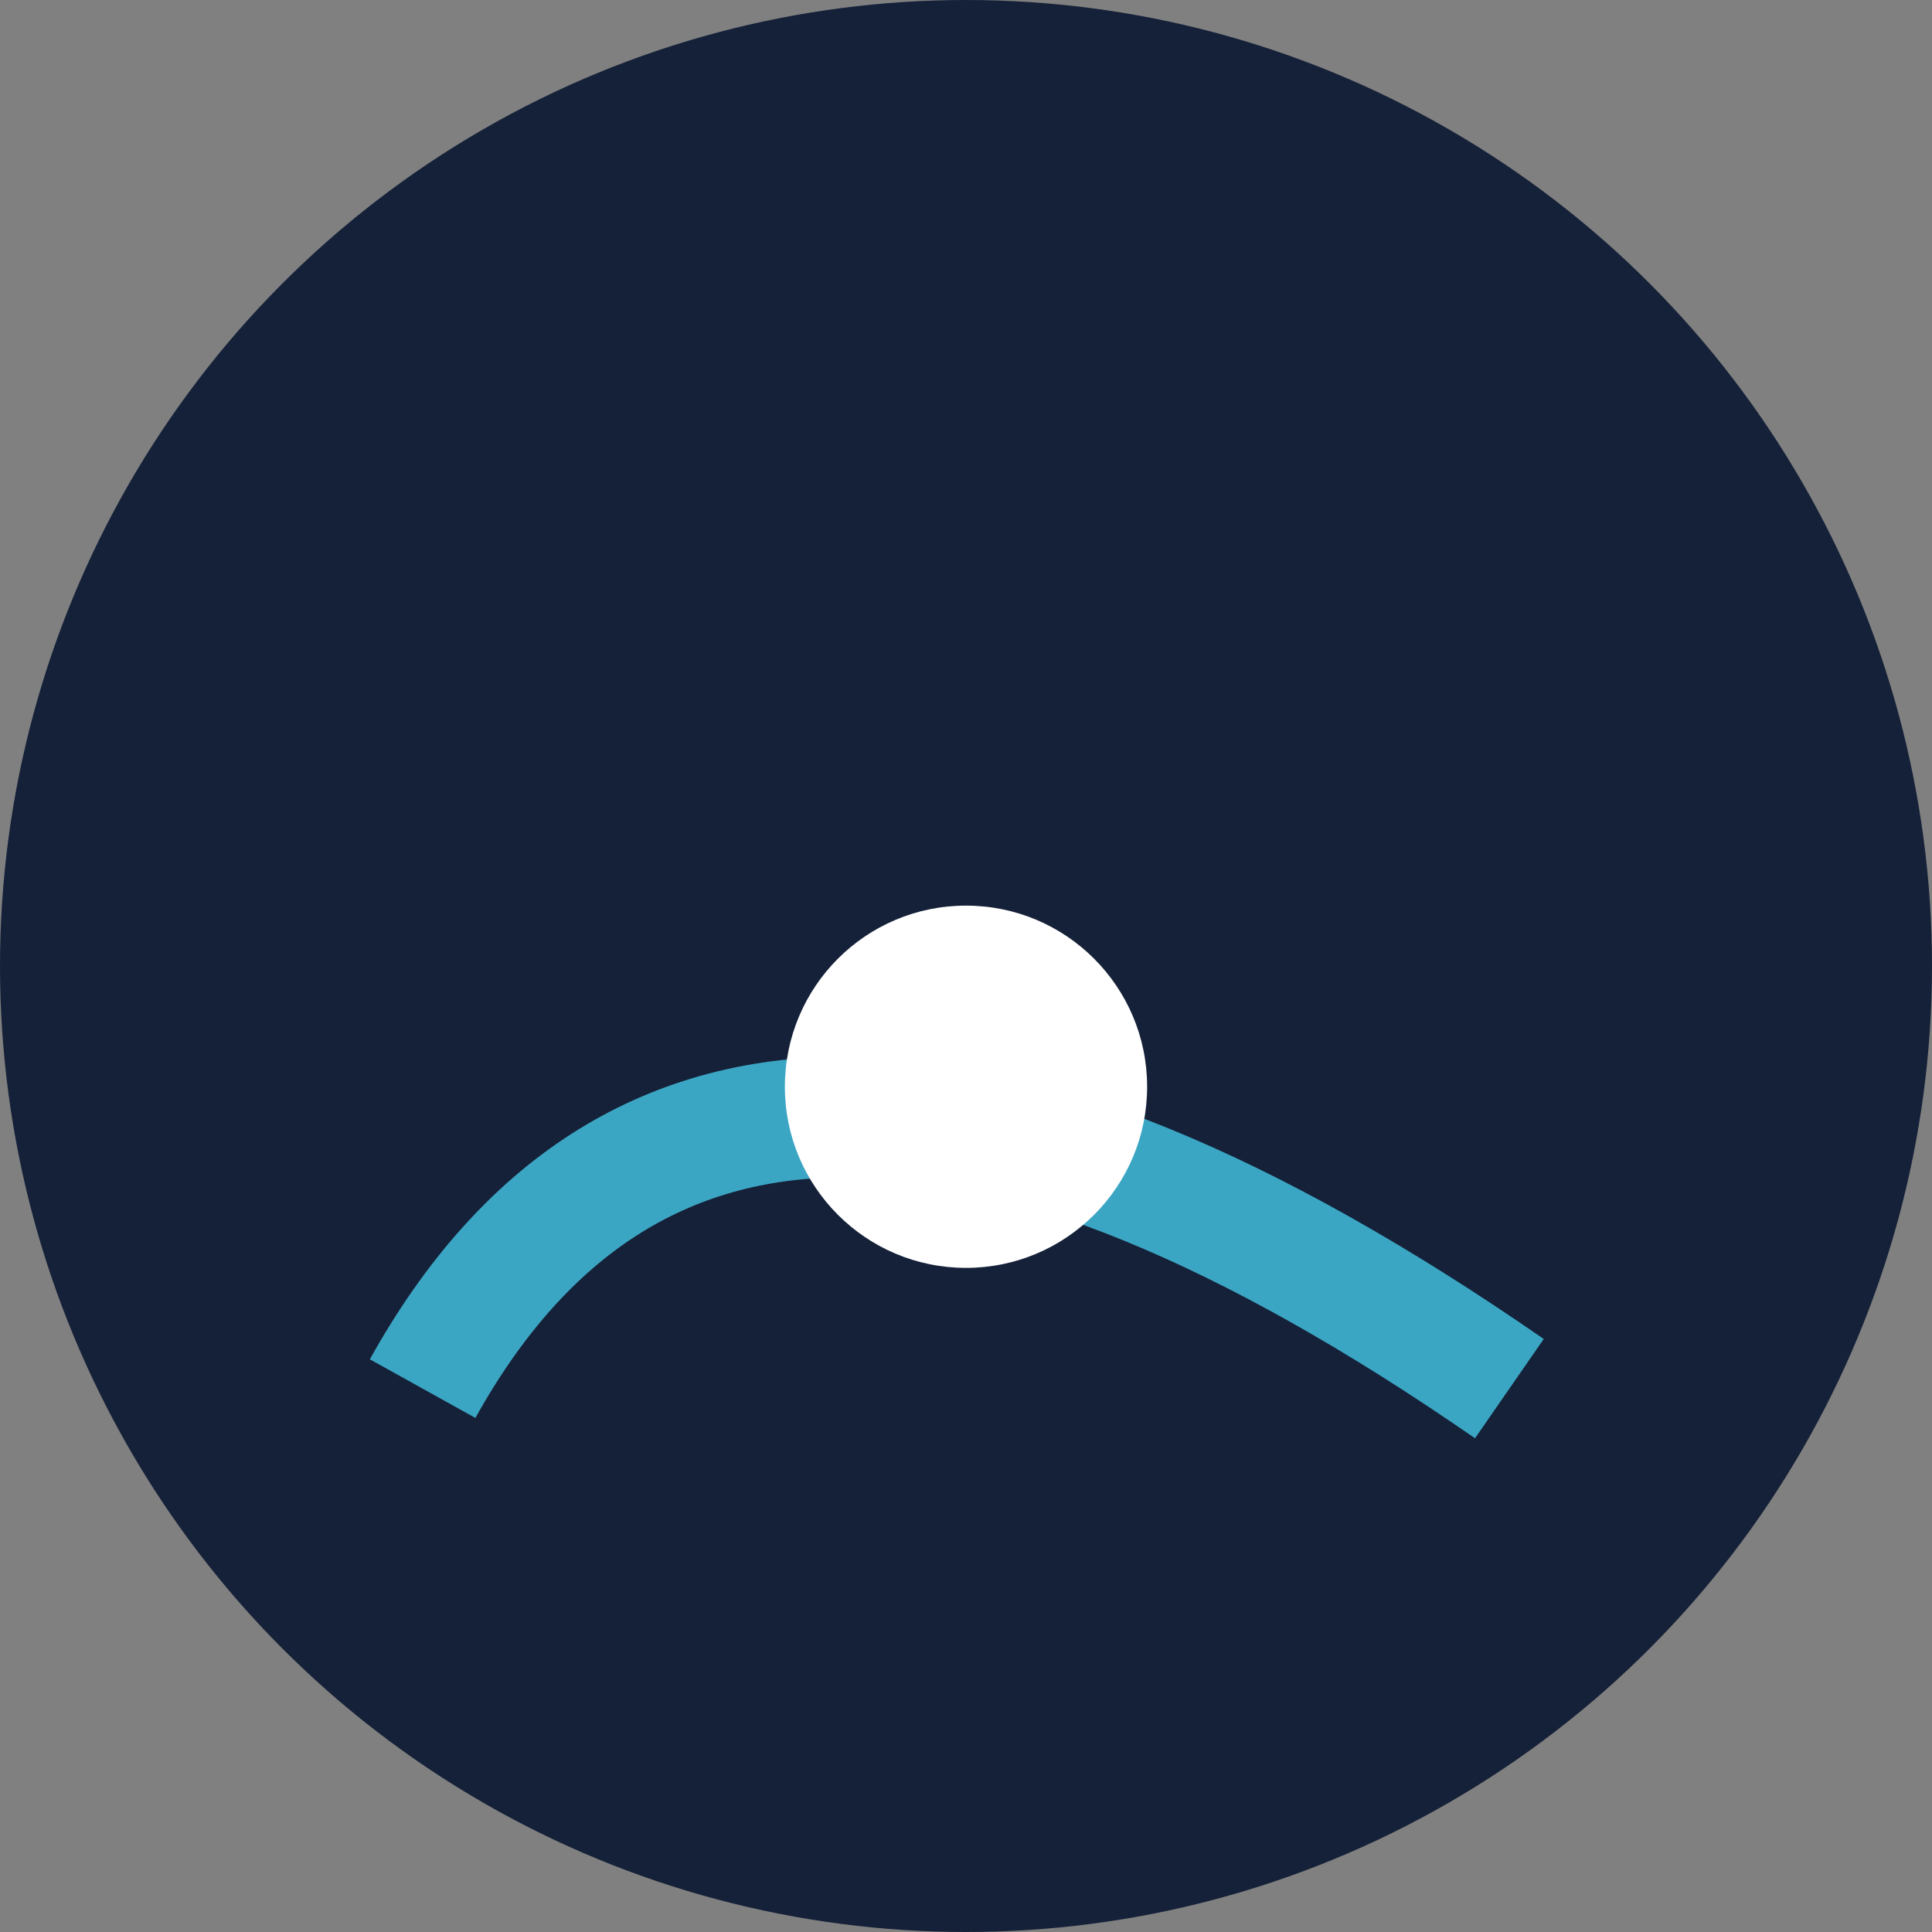
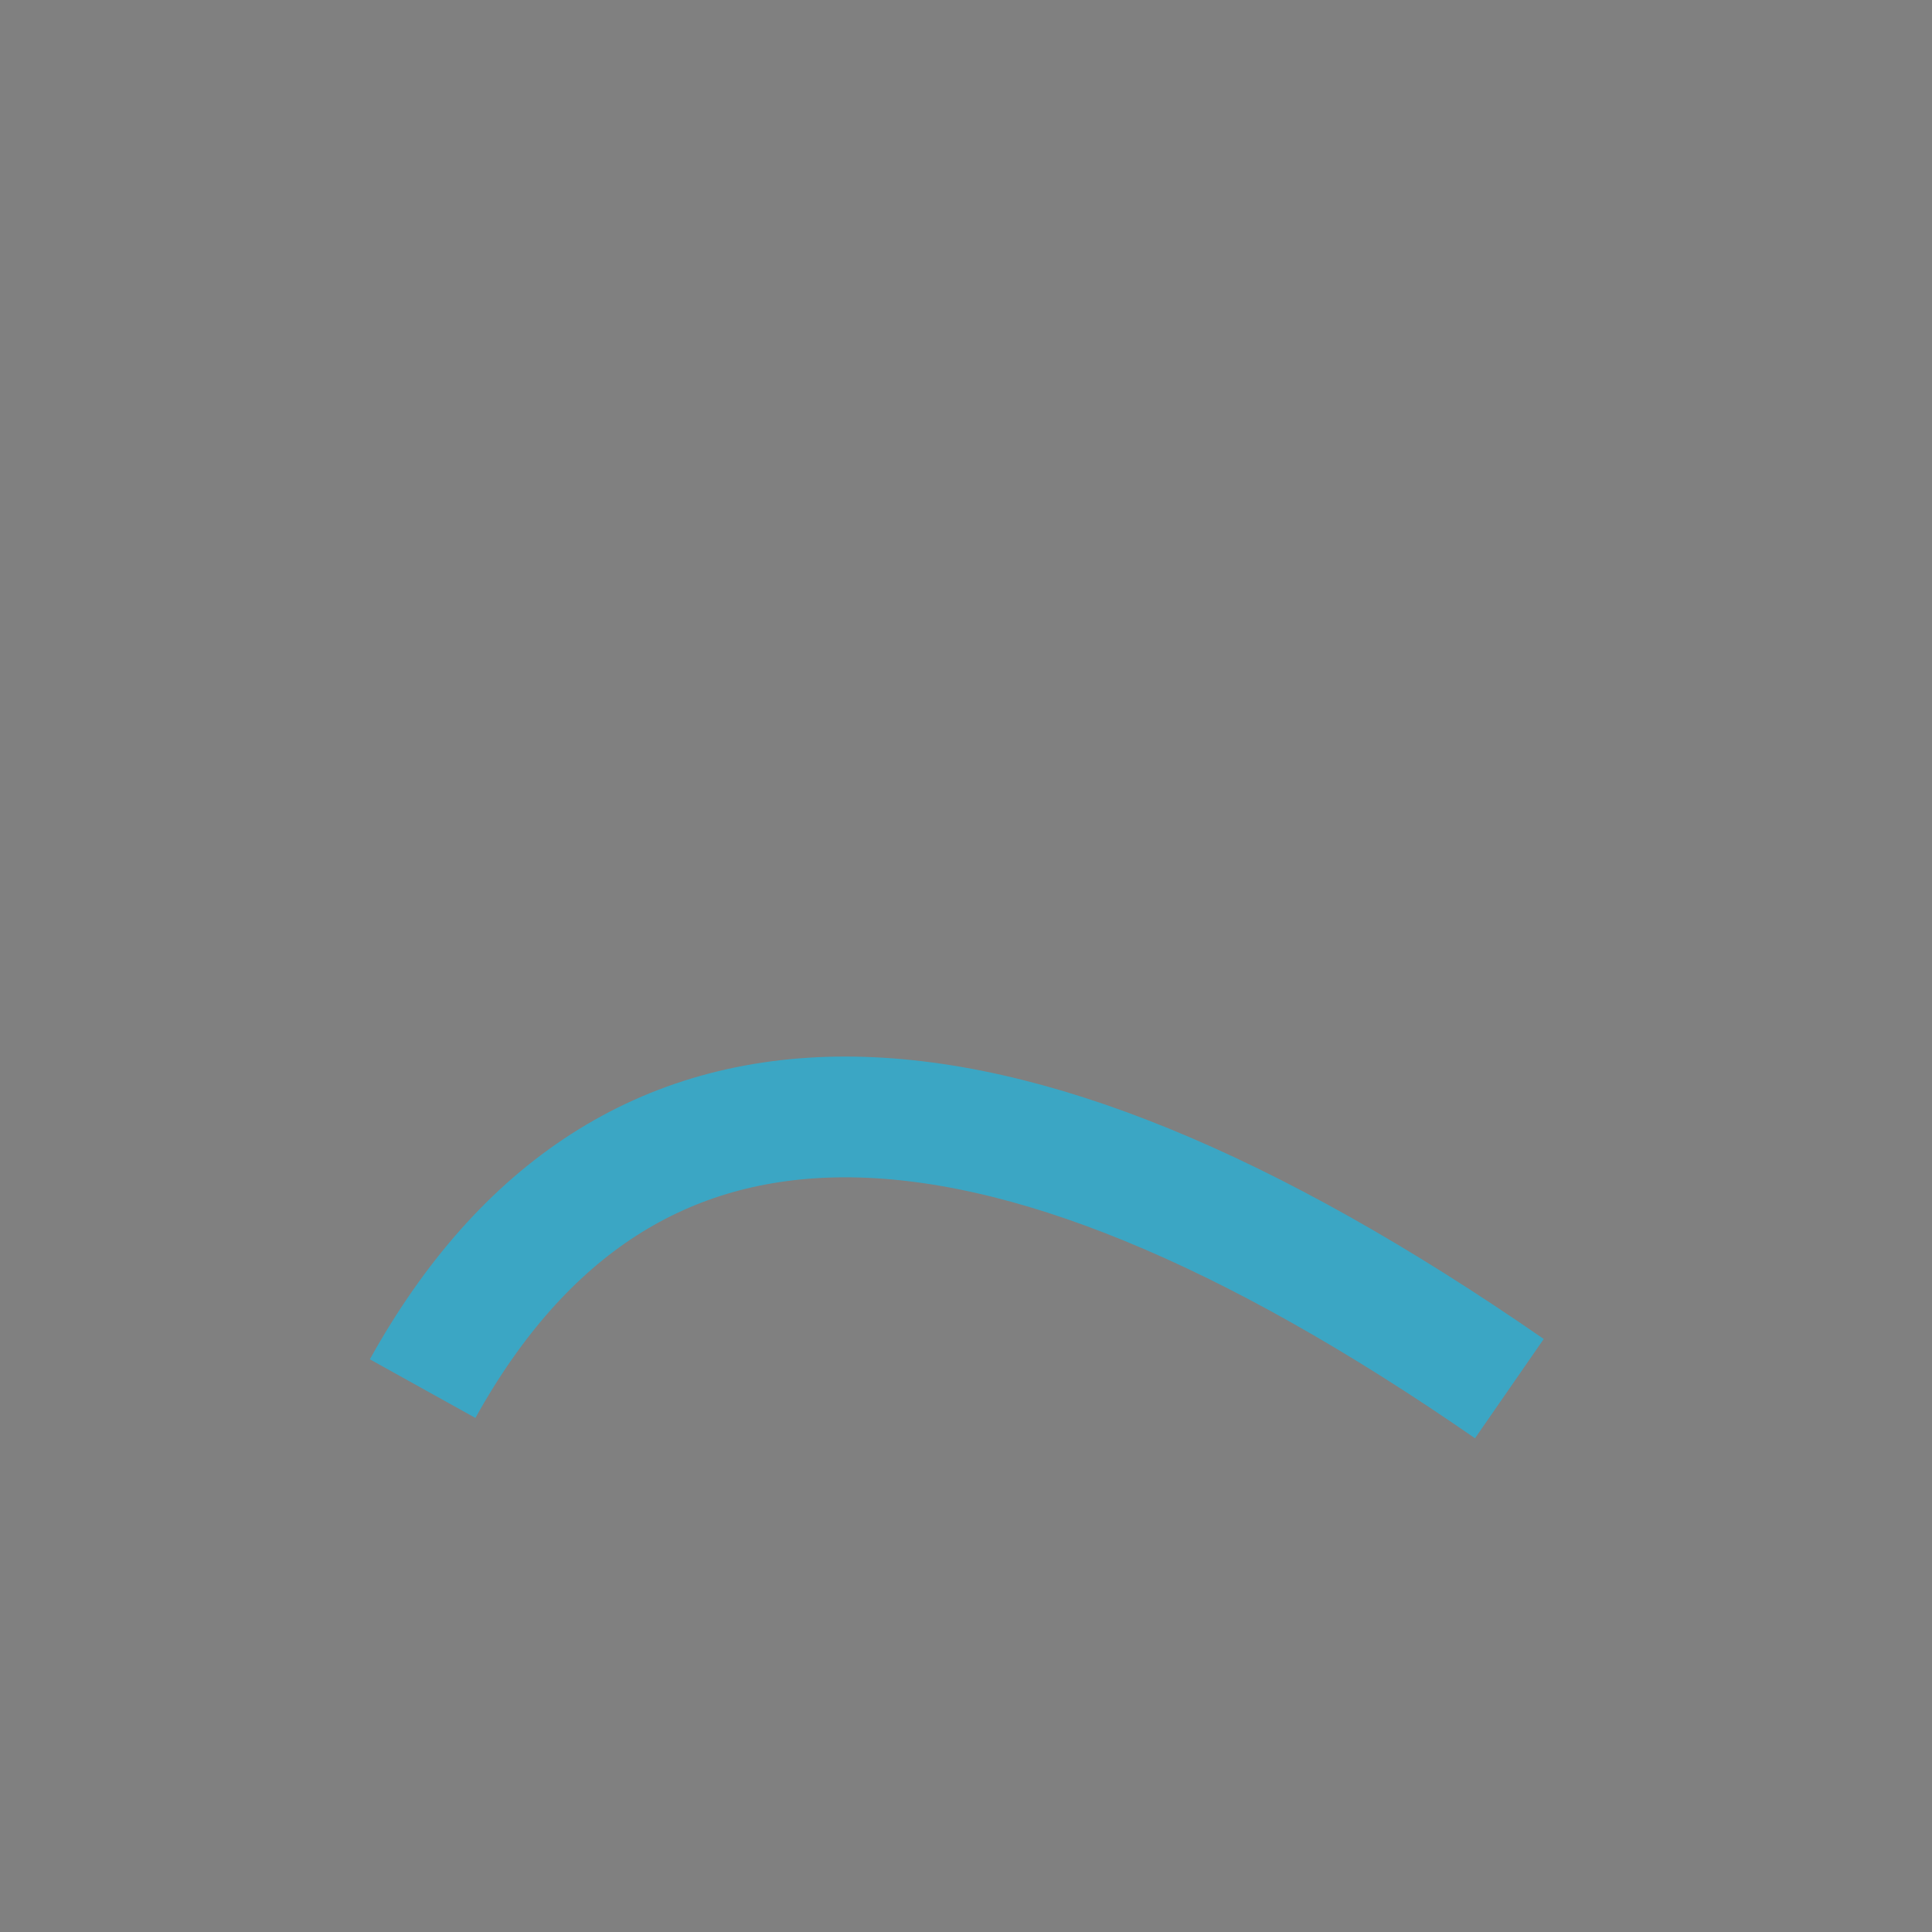
<svg xmlns="http://www.w3.org/2000/svg" width="32" height="32" viewBox="0 0 32 32">
  <rect x="0" y="0" width="32" height="32" fill="#808080" stroke="none" />
-   <circle cx="16" cy="16" r="16" fill="#152138" />
  <path d="M7 23q5-9 18 0" stroke="#3BA6C4" stroke-width="2" fill="none" />
-   <circle cx="16" cy="18" r="3" fill="#FFF" />
</svg>